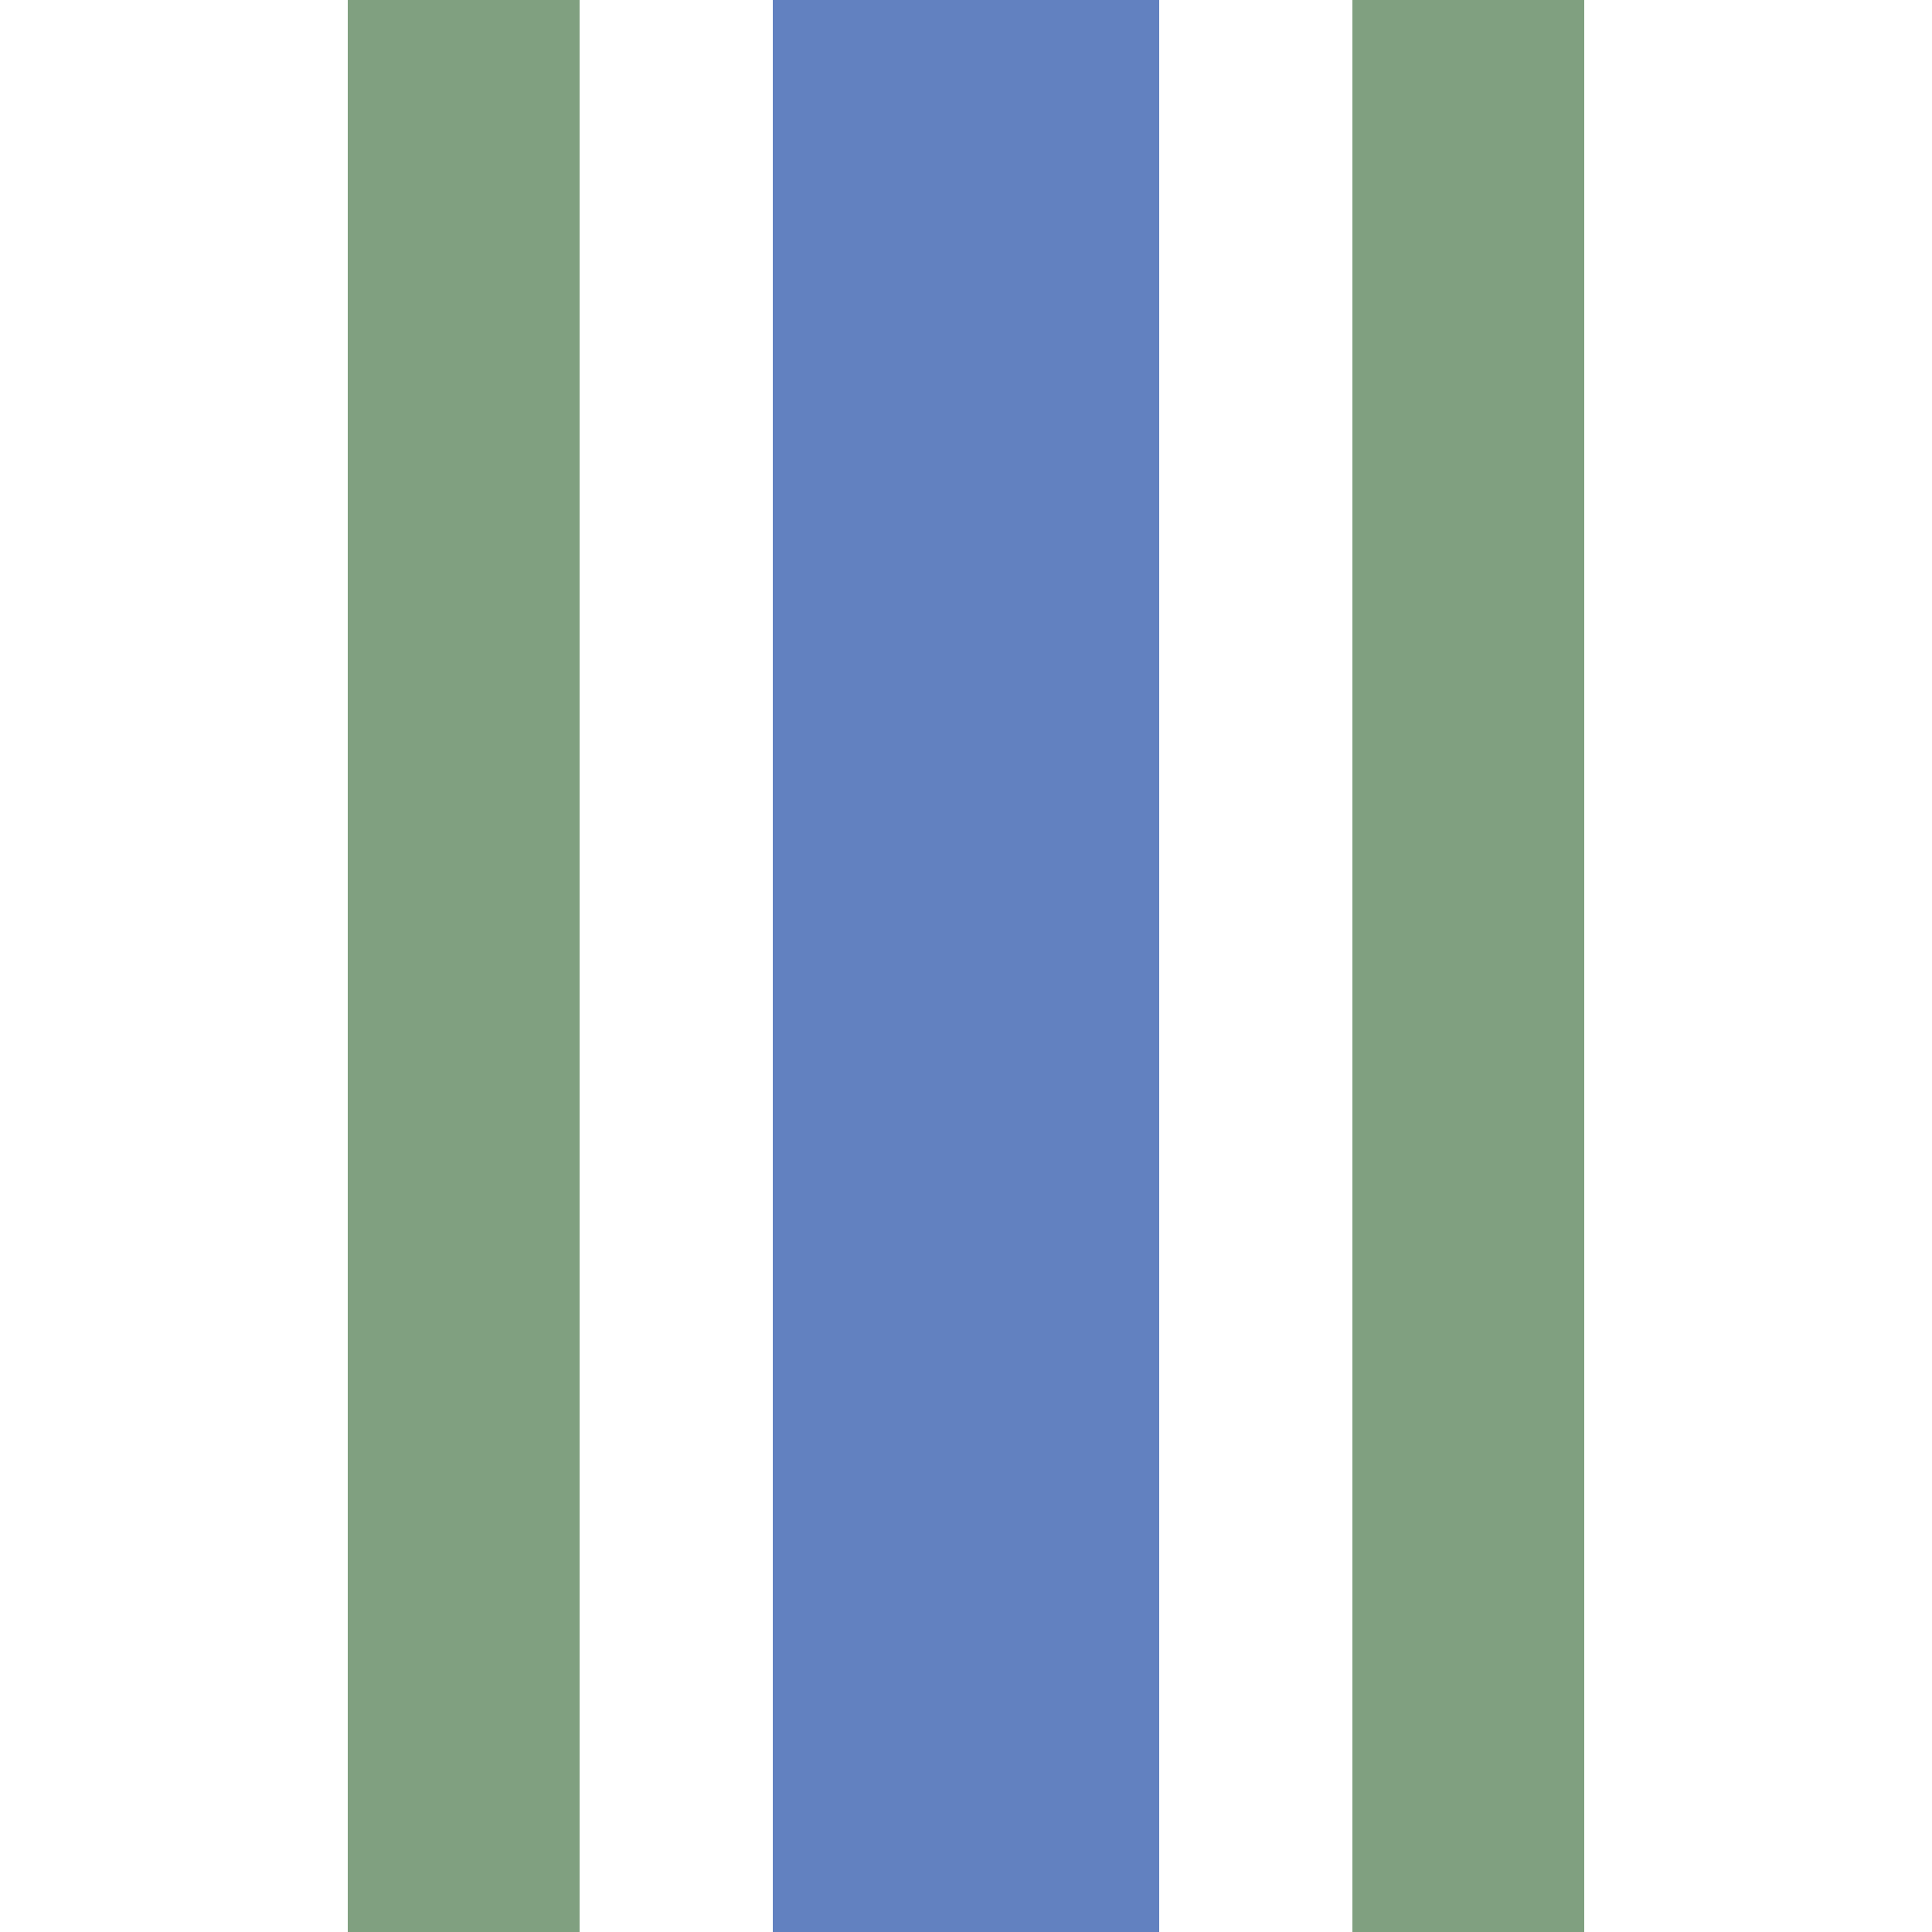
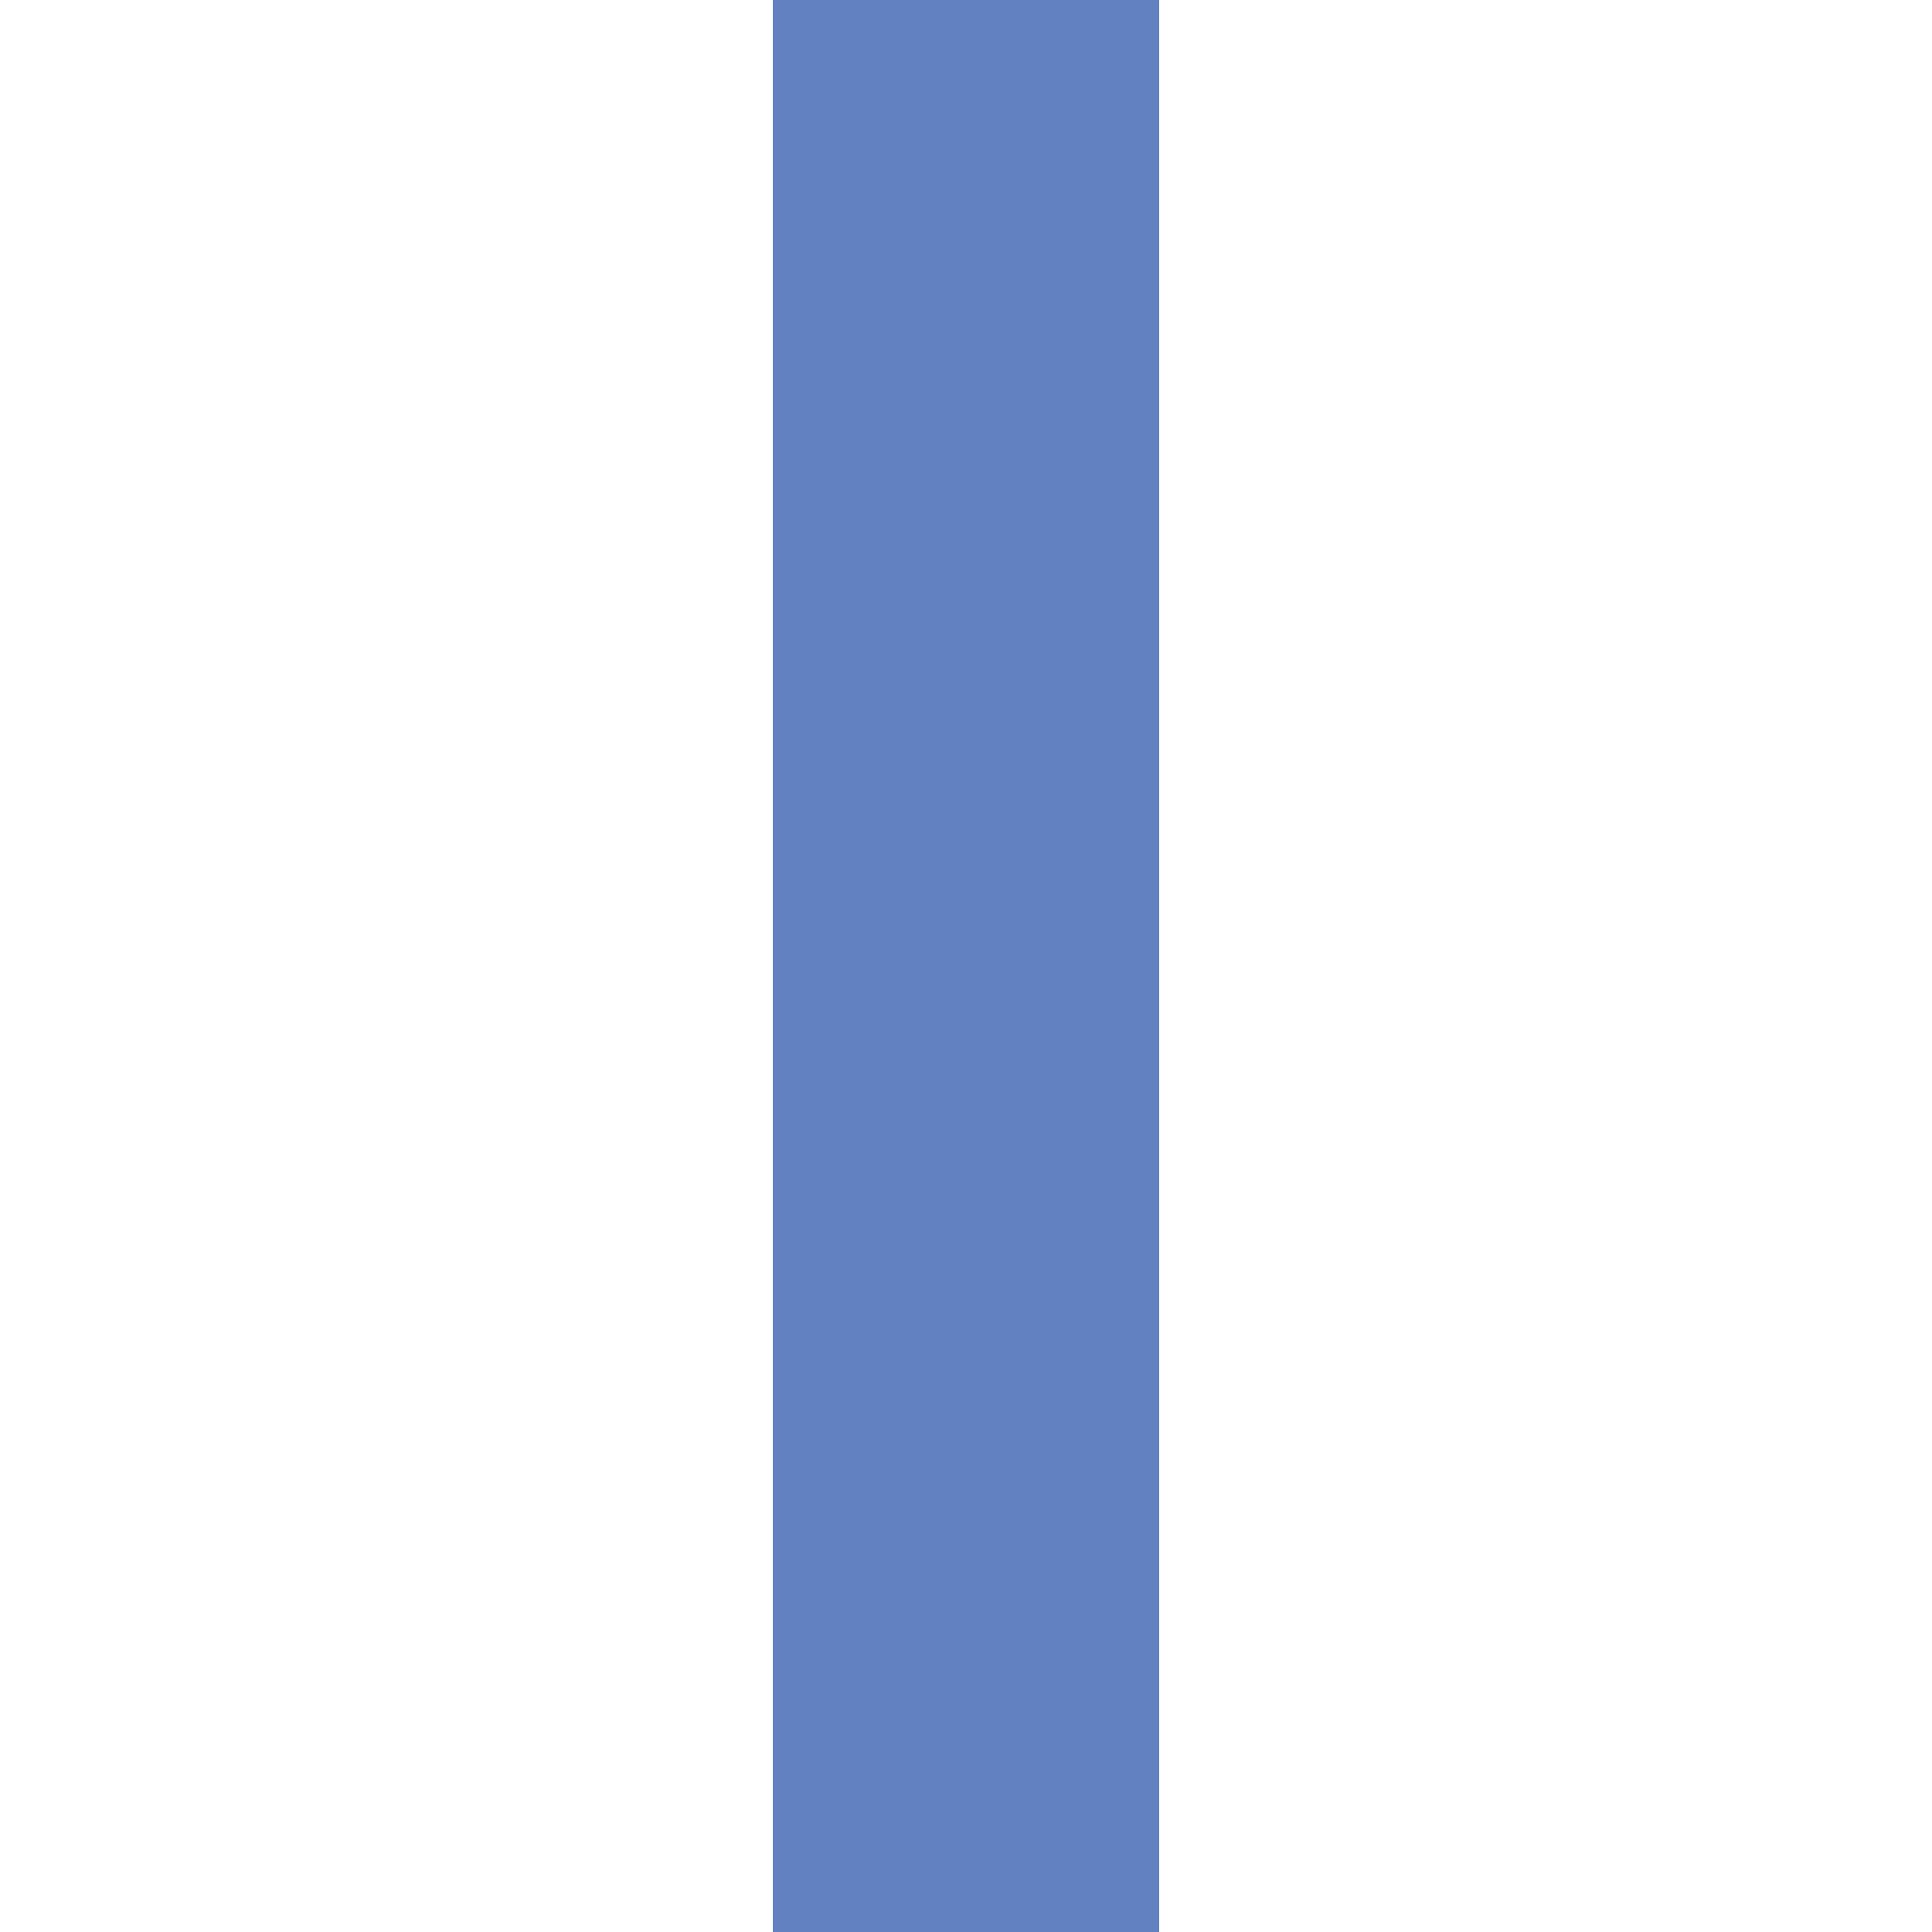
<svg xmlns="http://www.w3.org/2000/svg" width="500" height="500" viewBox="0 0 500 500">
  <title>BSicon Hochstrecke</title>
  <g fill="none">
-     <path d="M 120,0 V 500 M 380,0 V 500" stroke="#80a080" stroke-width="60" />
    <path d="M 250,0 V 500" stroke="#6281c0" stroke-width="100" />
  </g>
</svg>